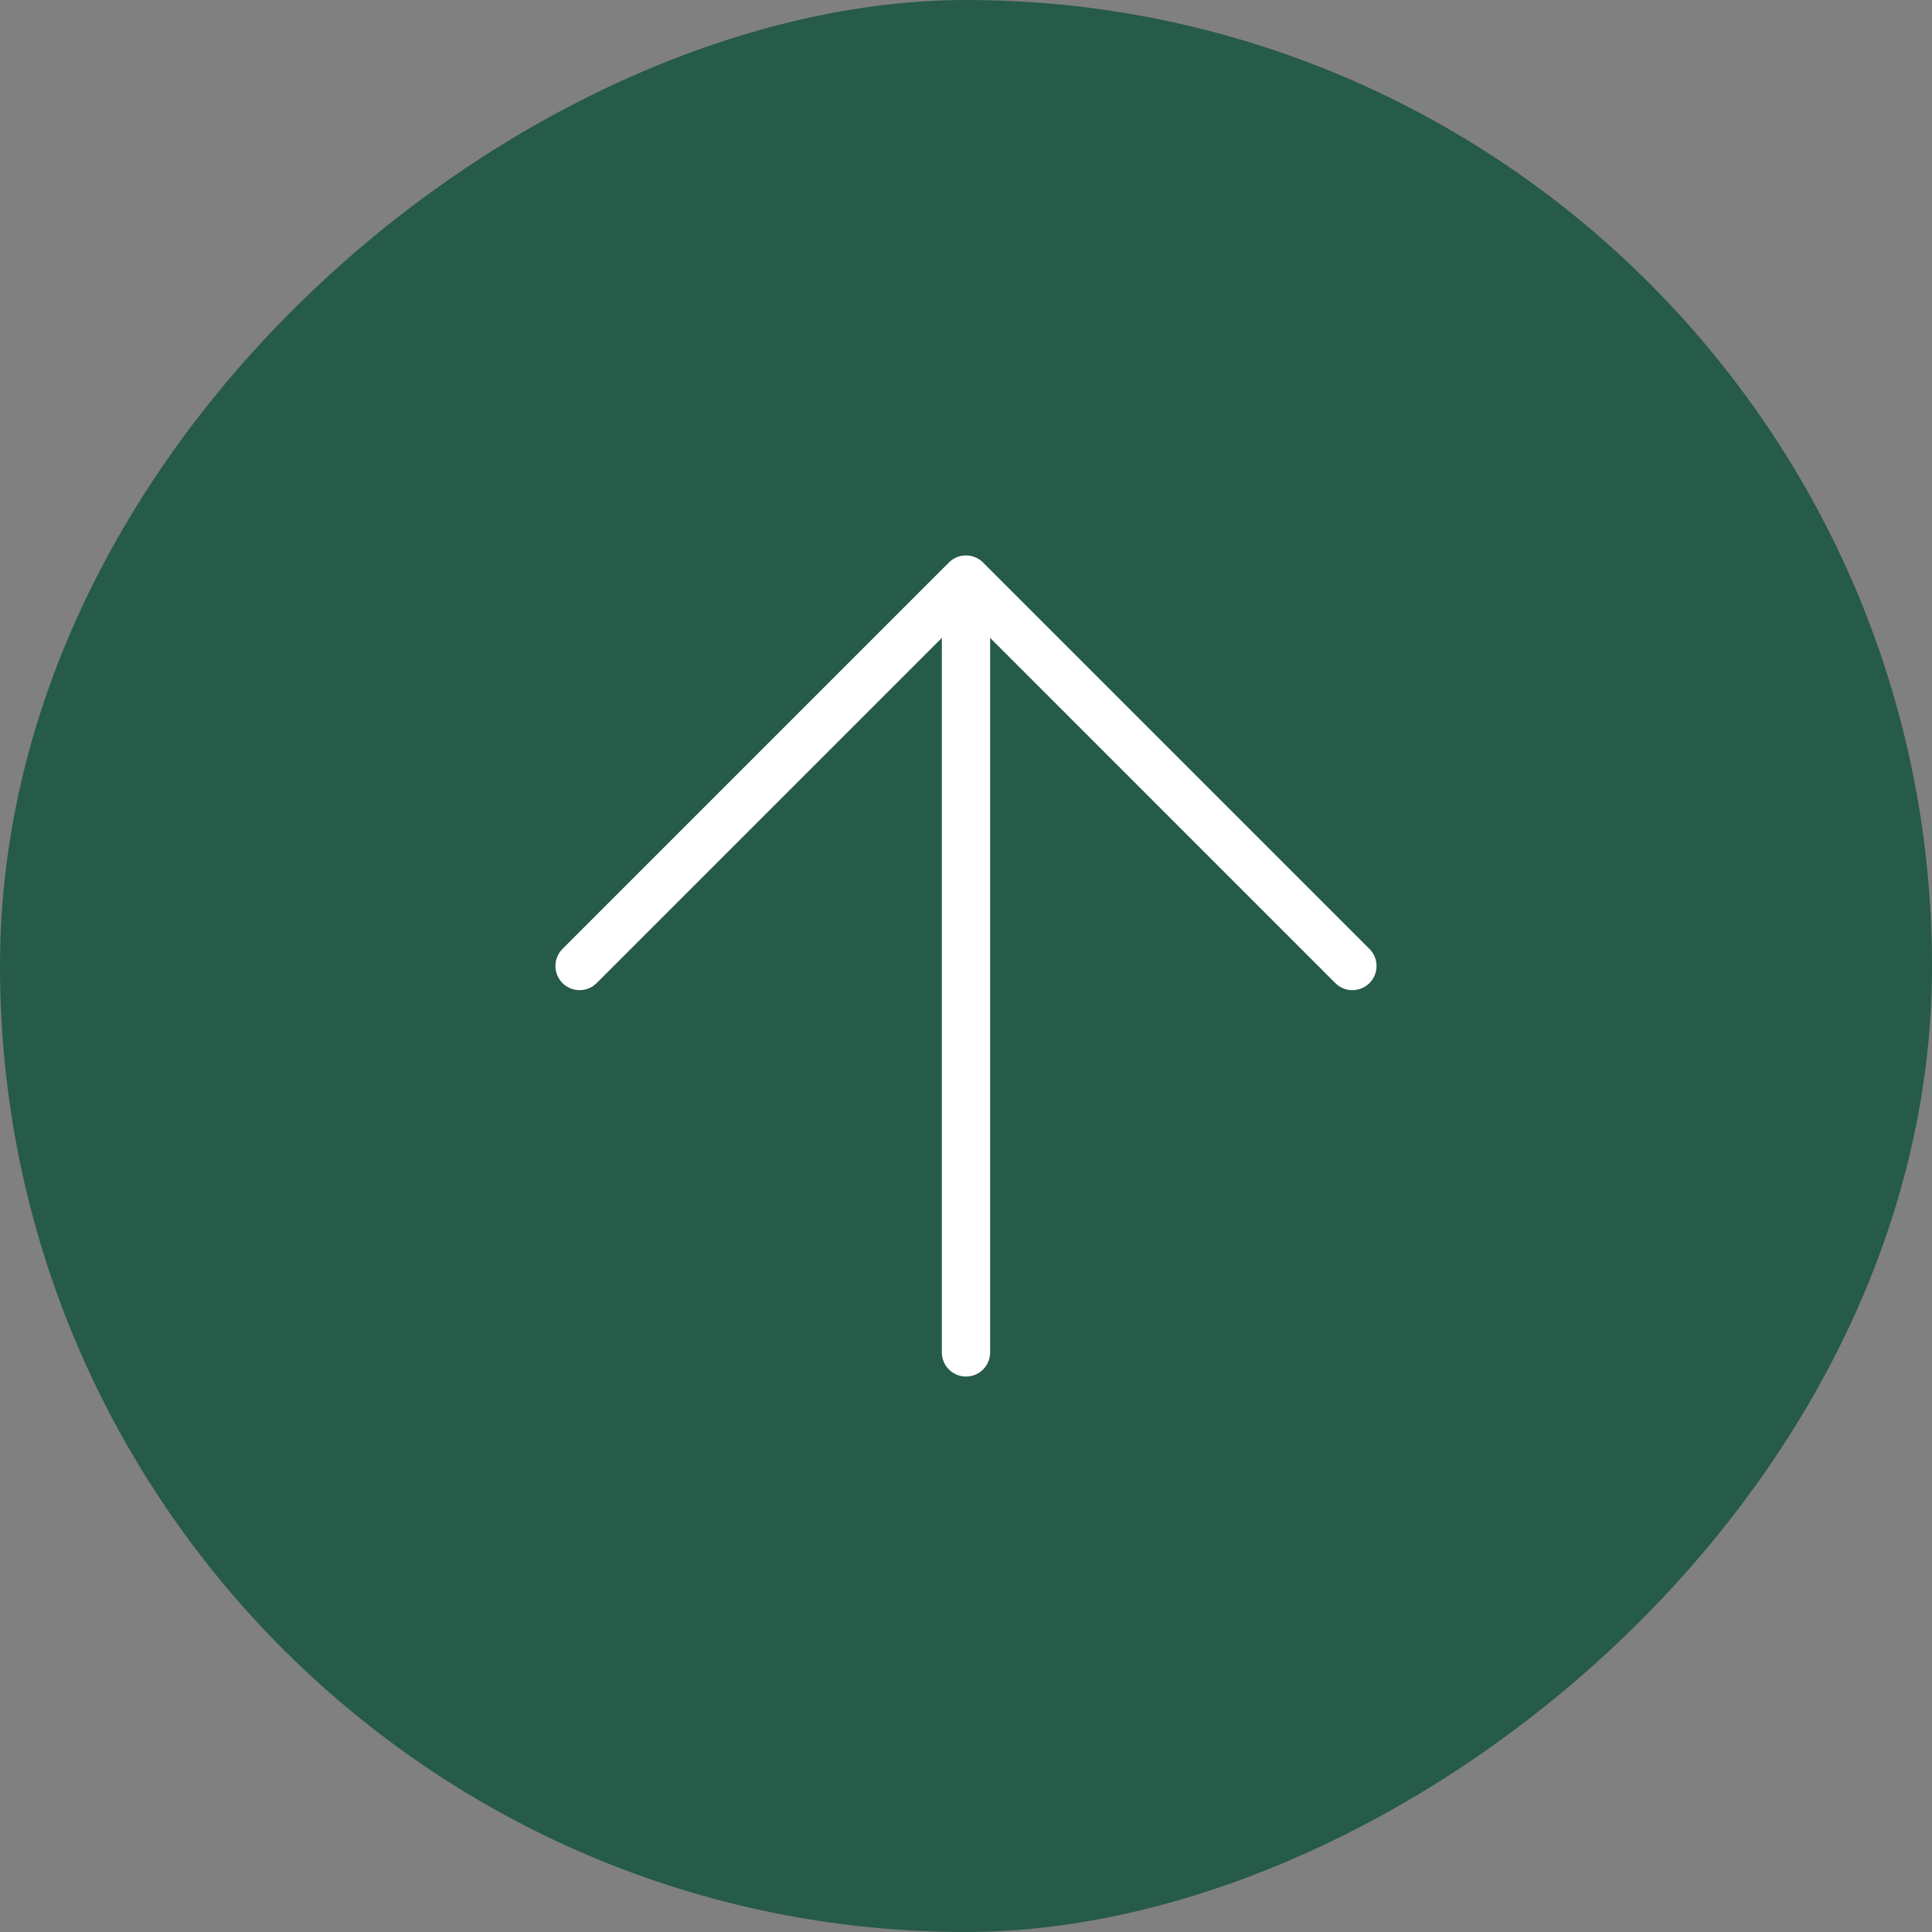
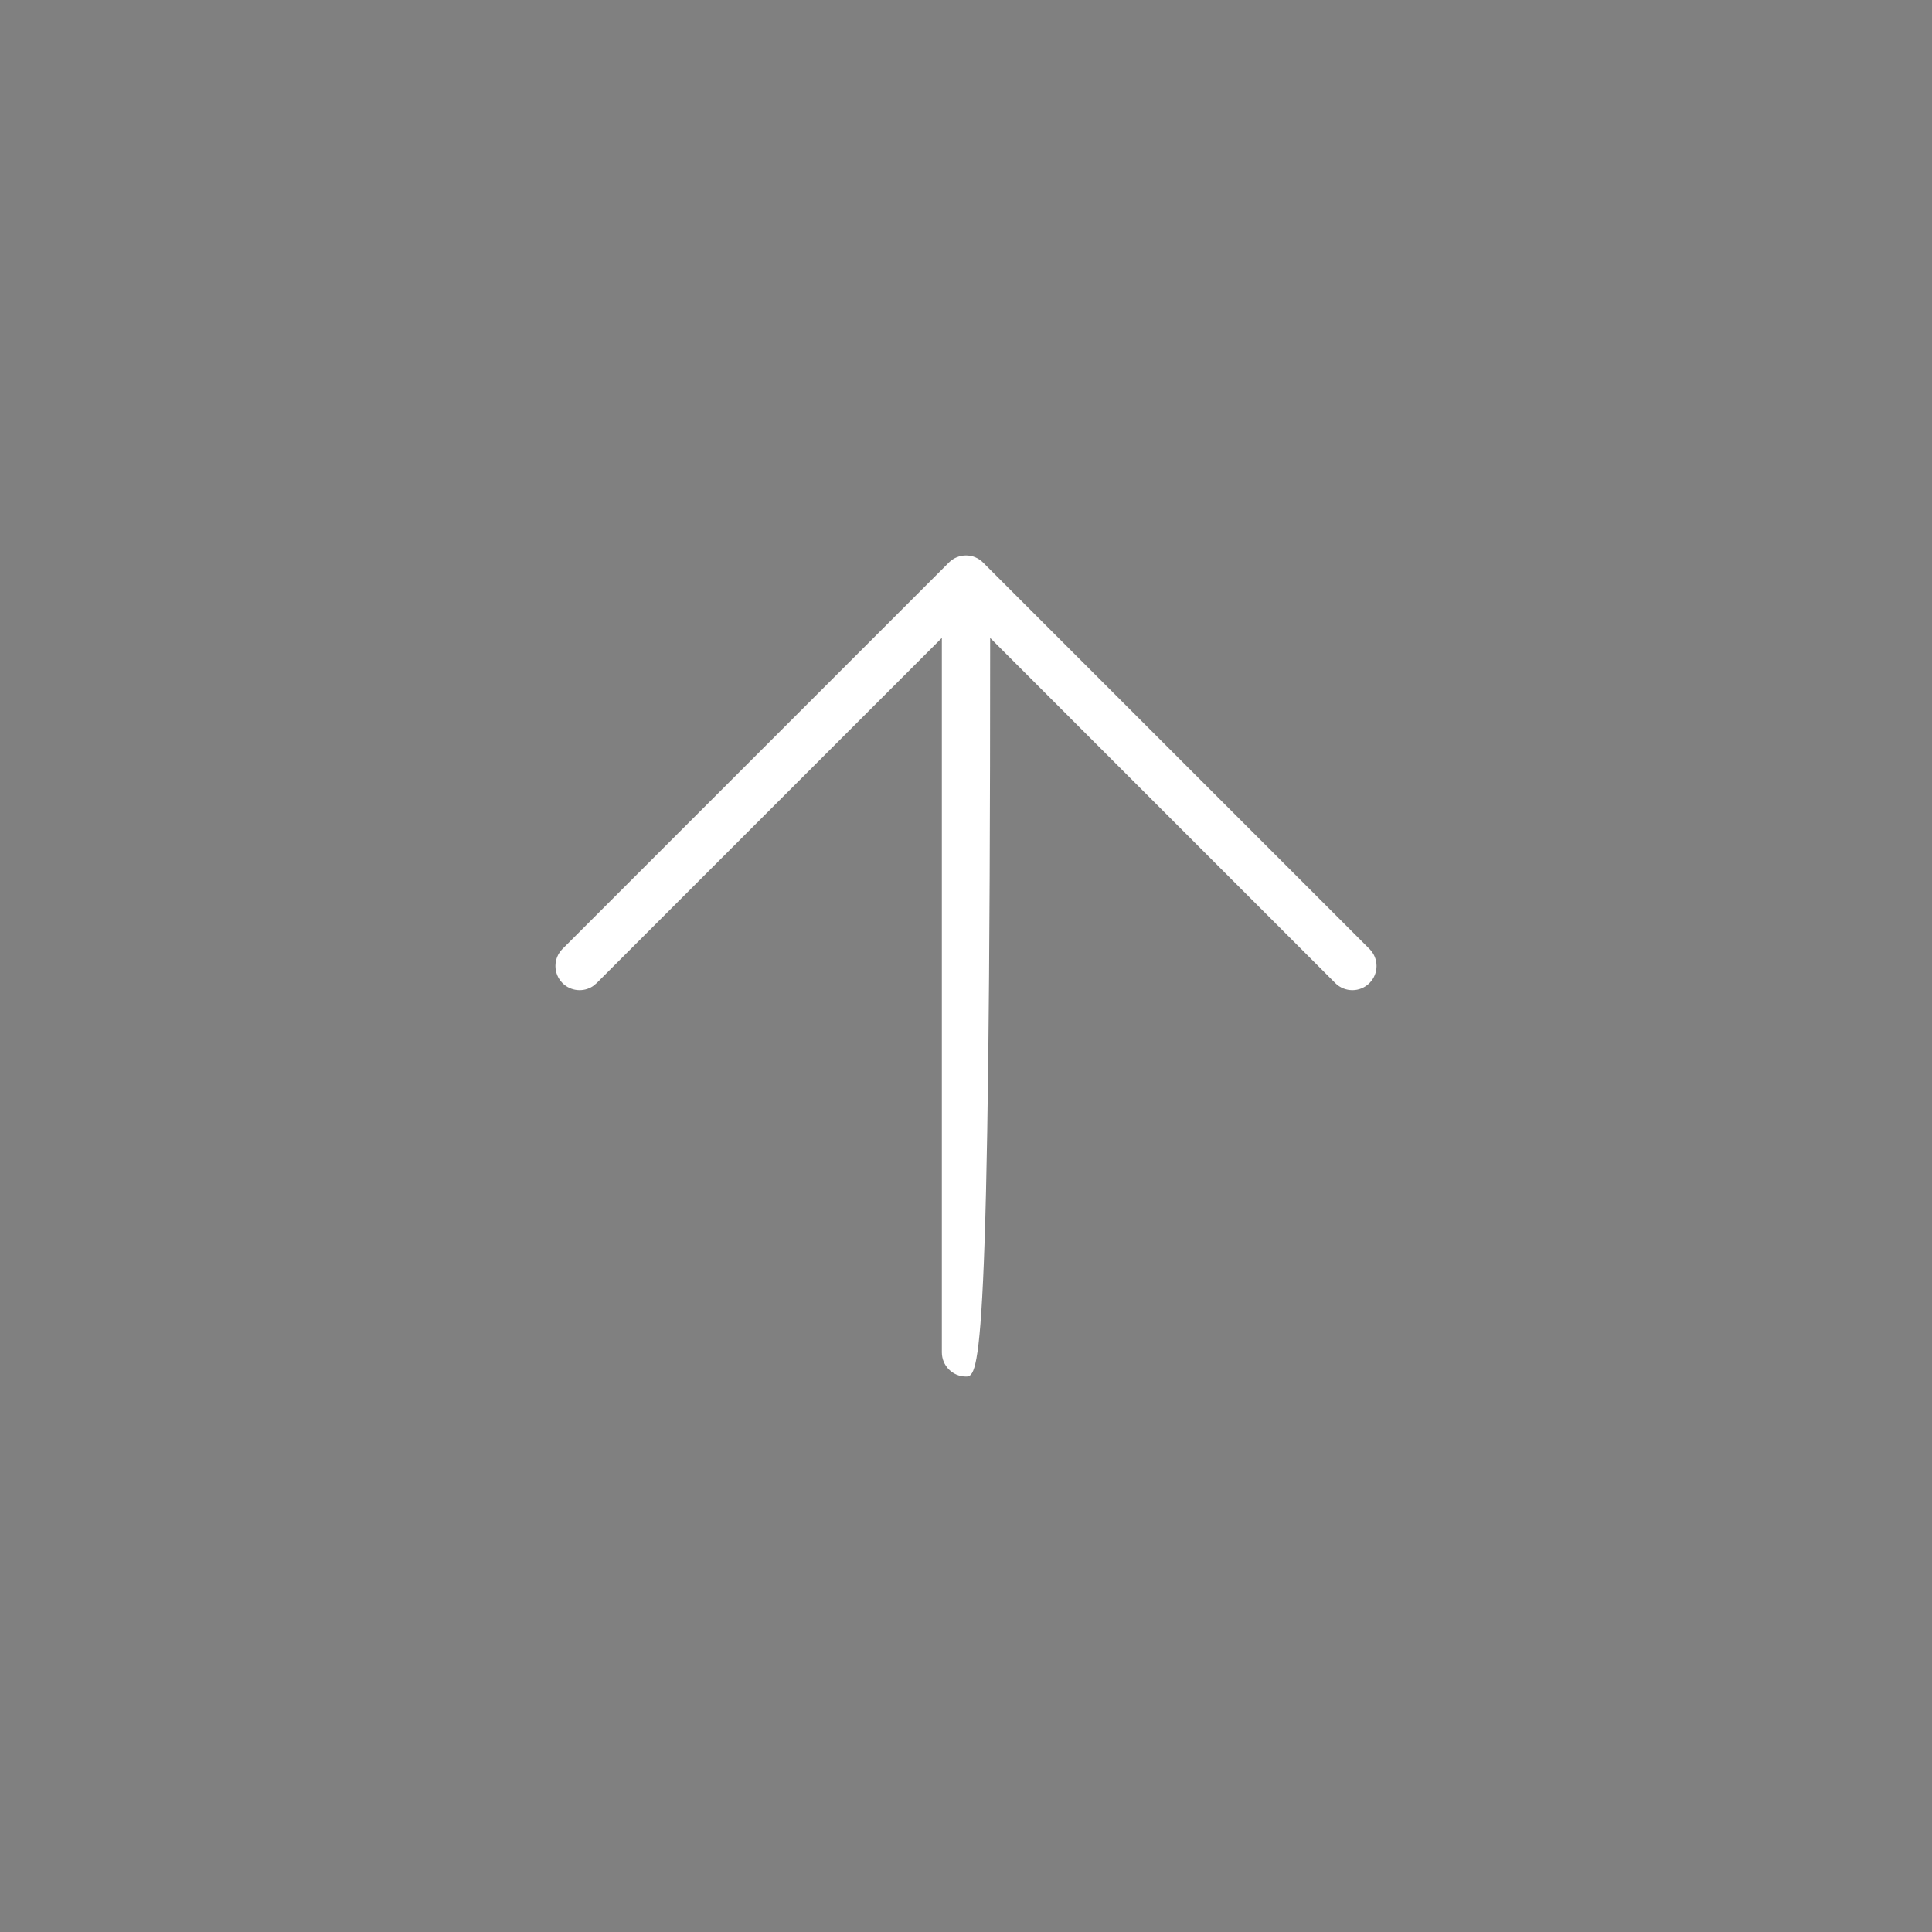
<svg xmlns="http://www.w3.org/2000/svg" width="40" height="40" viewBox="0 0 40 40" fill="none">
  <rect x="0" y="0" width="40" height="40" fill="#808080" stroke="none" />
-   <rect y="40" width="40" height="40" rx="20" transform="rotate(-90 0 40)" fill="#265A49" />
-   <path d="M11.646 20.354C11.451 20.158 11.451 19.842 11.646 19.646L19.646 11.646C19.841 11.451 20.158 11.451 20.353 11.646L28.353 19.646C28.549 19.842 28.549 20.158 28.353 20.354C28.158 20.549 27.841 20.549 27.646 20.354L20.5 13.207L20.5 28C20.5 28.276 20.276 28.5 20 28.5C19.724 28.5 19.5 28.276 19.5 28L19.5 13.207L12.353 20.354L12.275 20.418C12.081 20.546 11.817 20.524 11.646 20.354Z" fill="white" />
+   <path d="M11.646 20.354C11.451 20.158 11.451 19.842 11.646 19.646L19.646 11.646C19.841 11.451 20.158 11.451 20.353 11.646L28.353 19.646C28.549 19.842 28.549 20.158 28.353 20.354C28.158 20.549 27.841 20.549 27.646 20.354L20.5 13.207C20.5 28.276 20.276 28.5 20 28.5C19.724 28.5 19.5 28.276 19.5 28L19.5 13.207L12.353 20.354L12.275 20.418C12.081 20.546 11.817 20.524 11.646 20.354Z" fill="white" />
</svg>